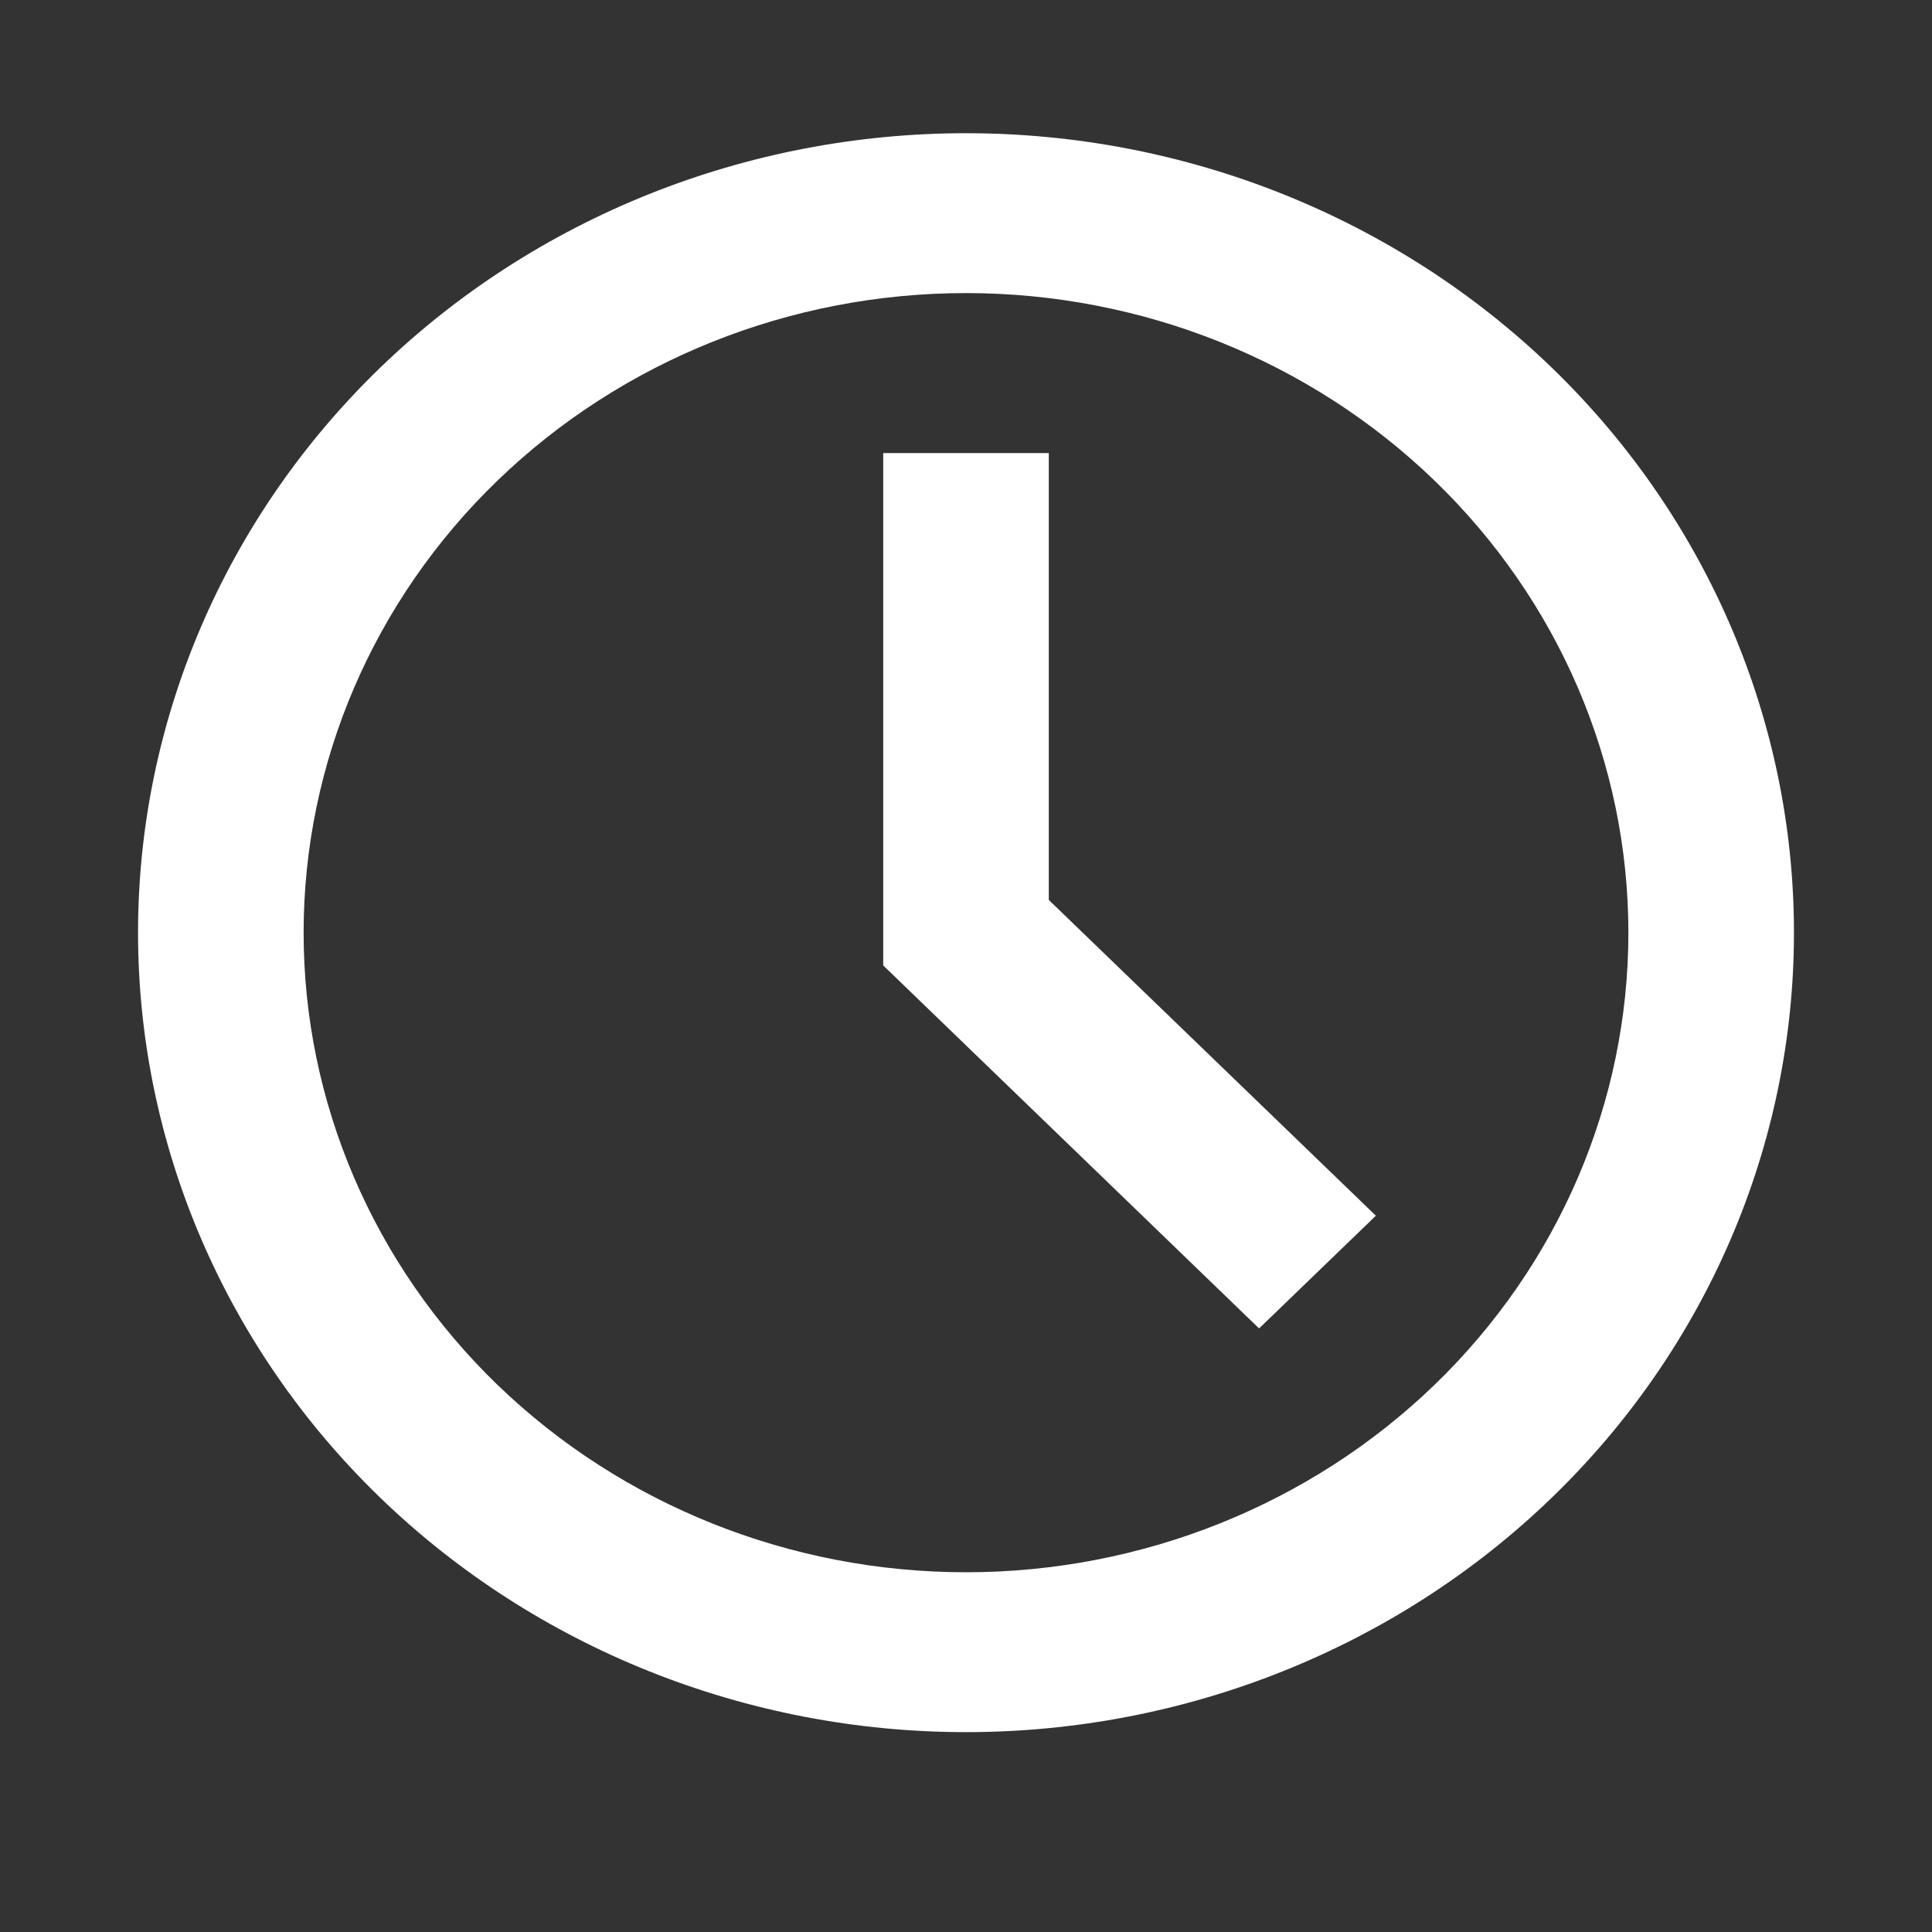
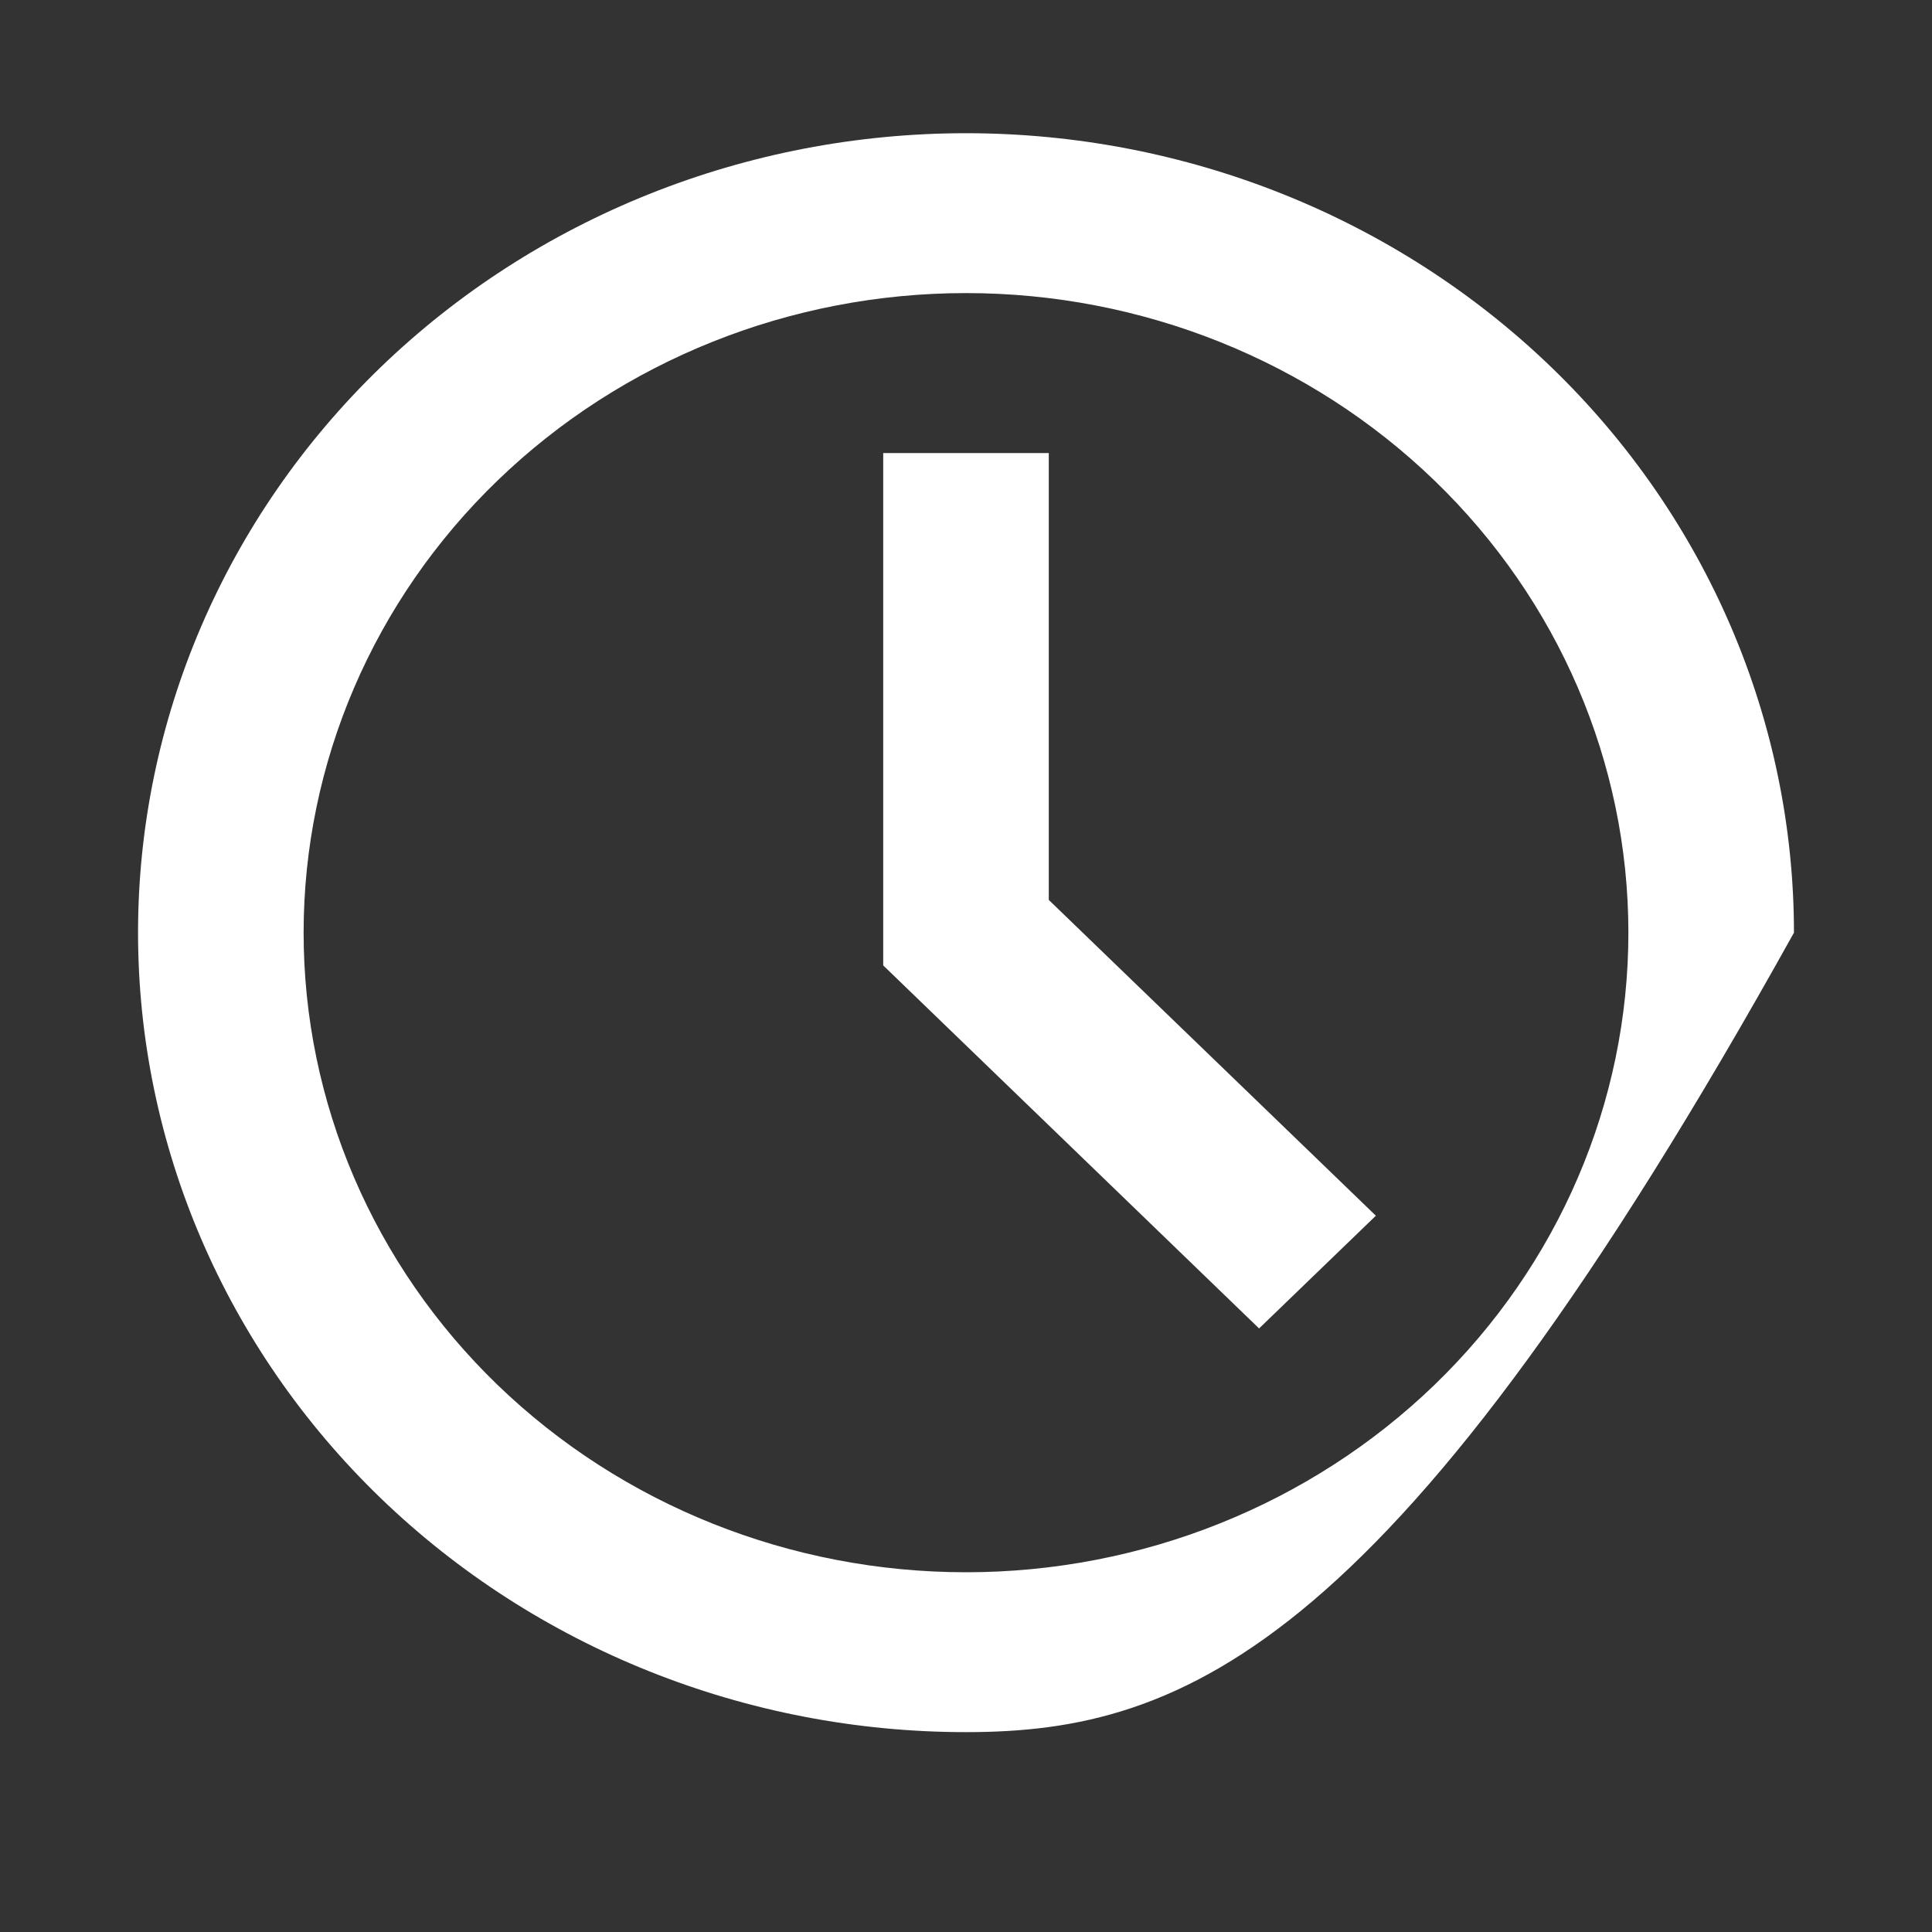
<svg xmlns="http://www.w3.org/2000/svg" width="20" height="20" viewBox="0 0 20 20" fill="none">
  <rect x="0" y="0" width="20" height="20" fill="#333333" stroke="none" />
-   <path d="M10 17.931C7.727 17.931 5.547 17.059 3.939 15.507C2.332 13.955 1.429 11.85 1.429 9.655C1.429 7.46 2.332 5.355 3.939 3.803C5.547 2.251 7.727 1.379 10 1.379C12.273 1.379 14.453 2.251 16.061 3.803C17.668 5.355 18.571 7.46 18.571 9.655C18.571 11.85 17.668 13.955 16.061 15.507C14.453 17.059 12.273 17.931 10 17.931ZM10 16.276C11.819 16.276 13.563 15.578 14.849 14.337C16.135 13.095 16.857 11.411 16.857 9.655C16.857 7.899 16.135 6.215 14.849 4.974C13.563 3.732 11.819 3.034 10 3.034C8.181 3.034 6.437 3.732 5.151 4.974C3.865 6.215 3.143 7.899 3.143 9.655C3.143 11.411 3.865 13.095 5.151 14.337C6.437 15.578 8.181 16.276 10 16.276ZM9.143 9.994V4.69H10.857V9.316L14.243 12.585L13.034 13.752L9.143 9.994Z" fill="white" />
+   <path d="M10 17.931C7.727 17.931 5.547 17.059 3.939 15.507C2.332 13.955 1.429 11.85 1.429 9.655C1.429 7.46 2.332 5.355 3.939 3.803C5.547 2.251 7.727 1.379 10 1.379C12.273 1.379 14.453 2.251 16.061 3.803C17.668 5.355 18.571 7.46 18.571 9.655C14.453 17.059 12.273 17.931 10 17.931ZM10 16.276C11.819 16.276 13.563 15.578 14.849 14.337C16.135 13.095 16.857 11.411 16.857 9.655C16.857 7.899 16.135 6.215 14.849 4.974C13.563 3.732 11.819 3.034 10 3.034C8.181 3.034 6.437 3.732 5.151 4.974C3.865 6.215 3.143 7.899 3.143 9.655C3.143 11.411 3.865 13.095 5.151 14.337C6.437 15.578 8.181 16.276 10 16.276ZM9.143 9.994V4.69H10.857V9.316L14.243 12.585L13.034 13.752L9.143 9.994Z" fill="white" />
</svg>